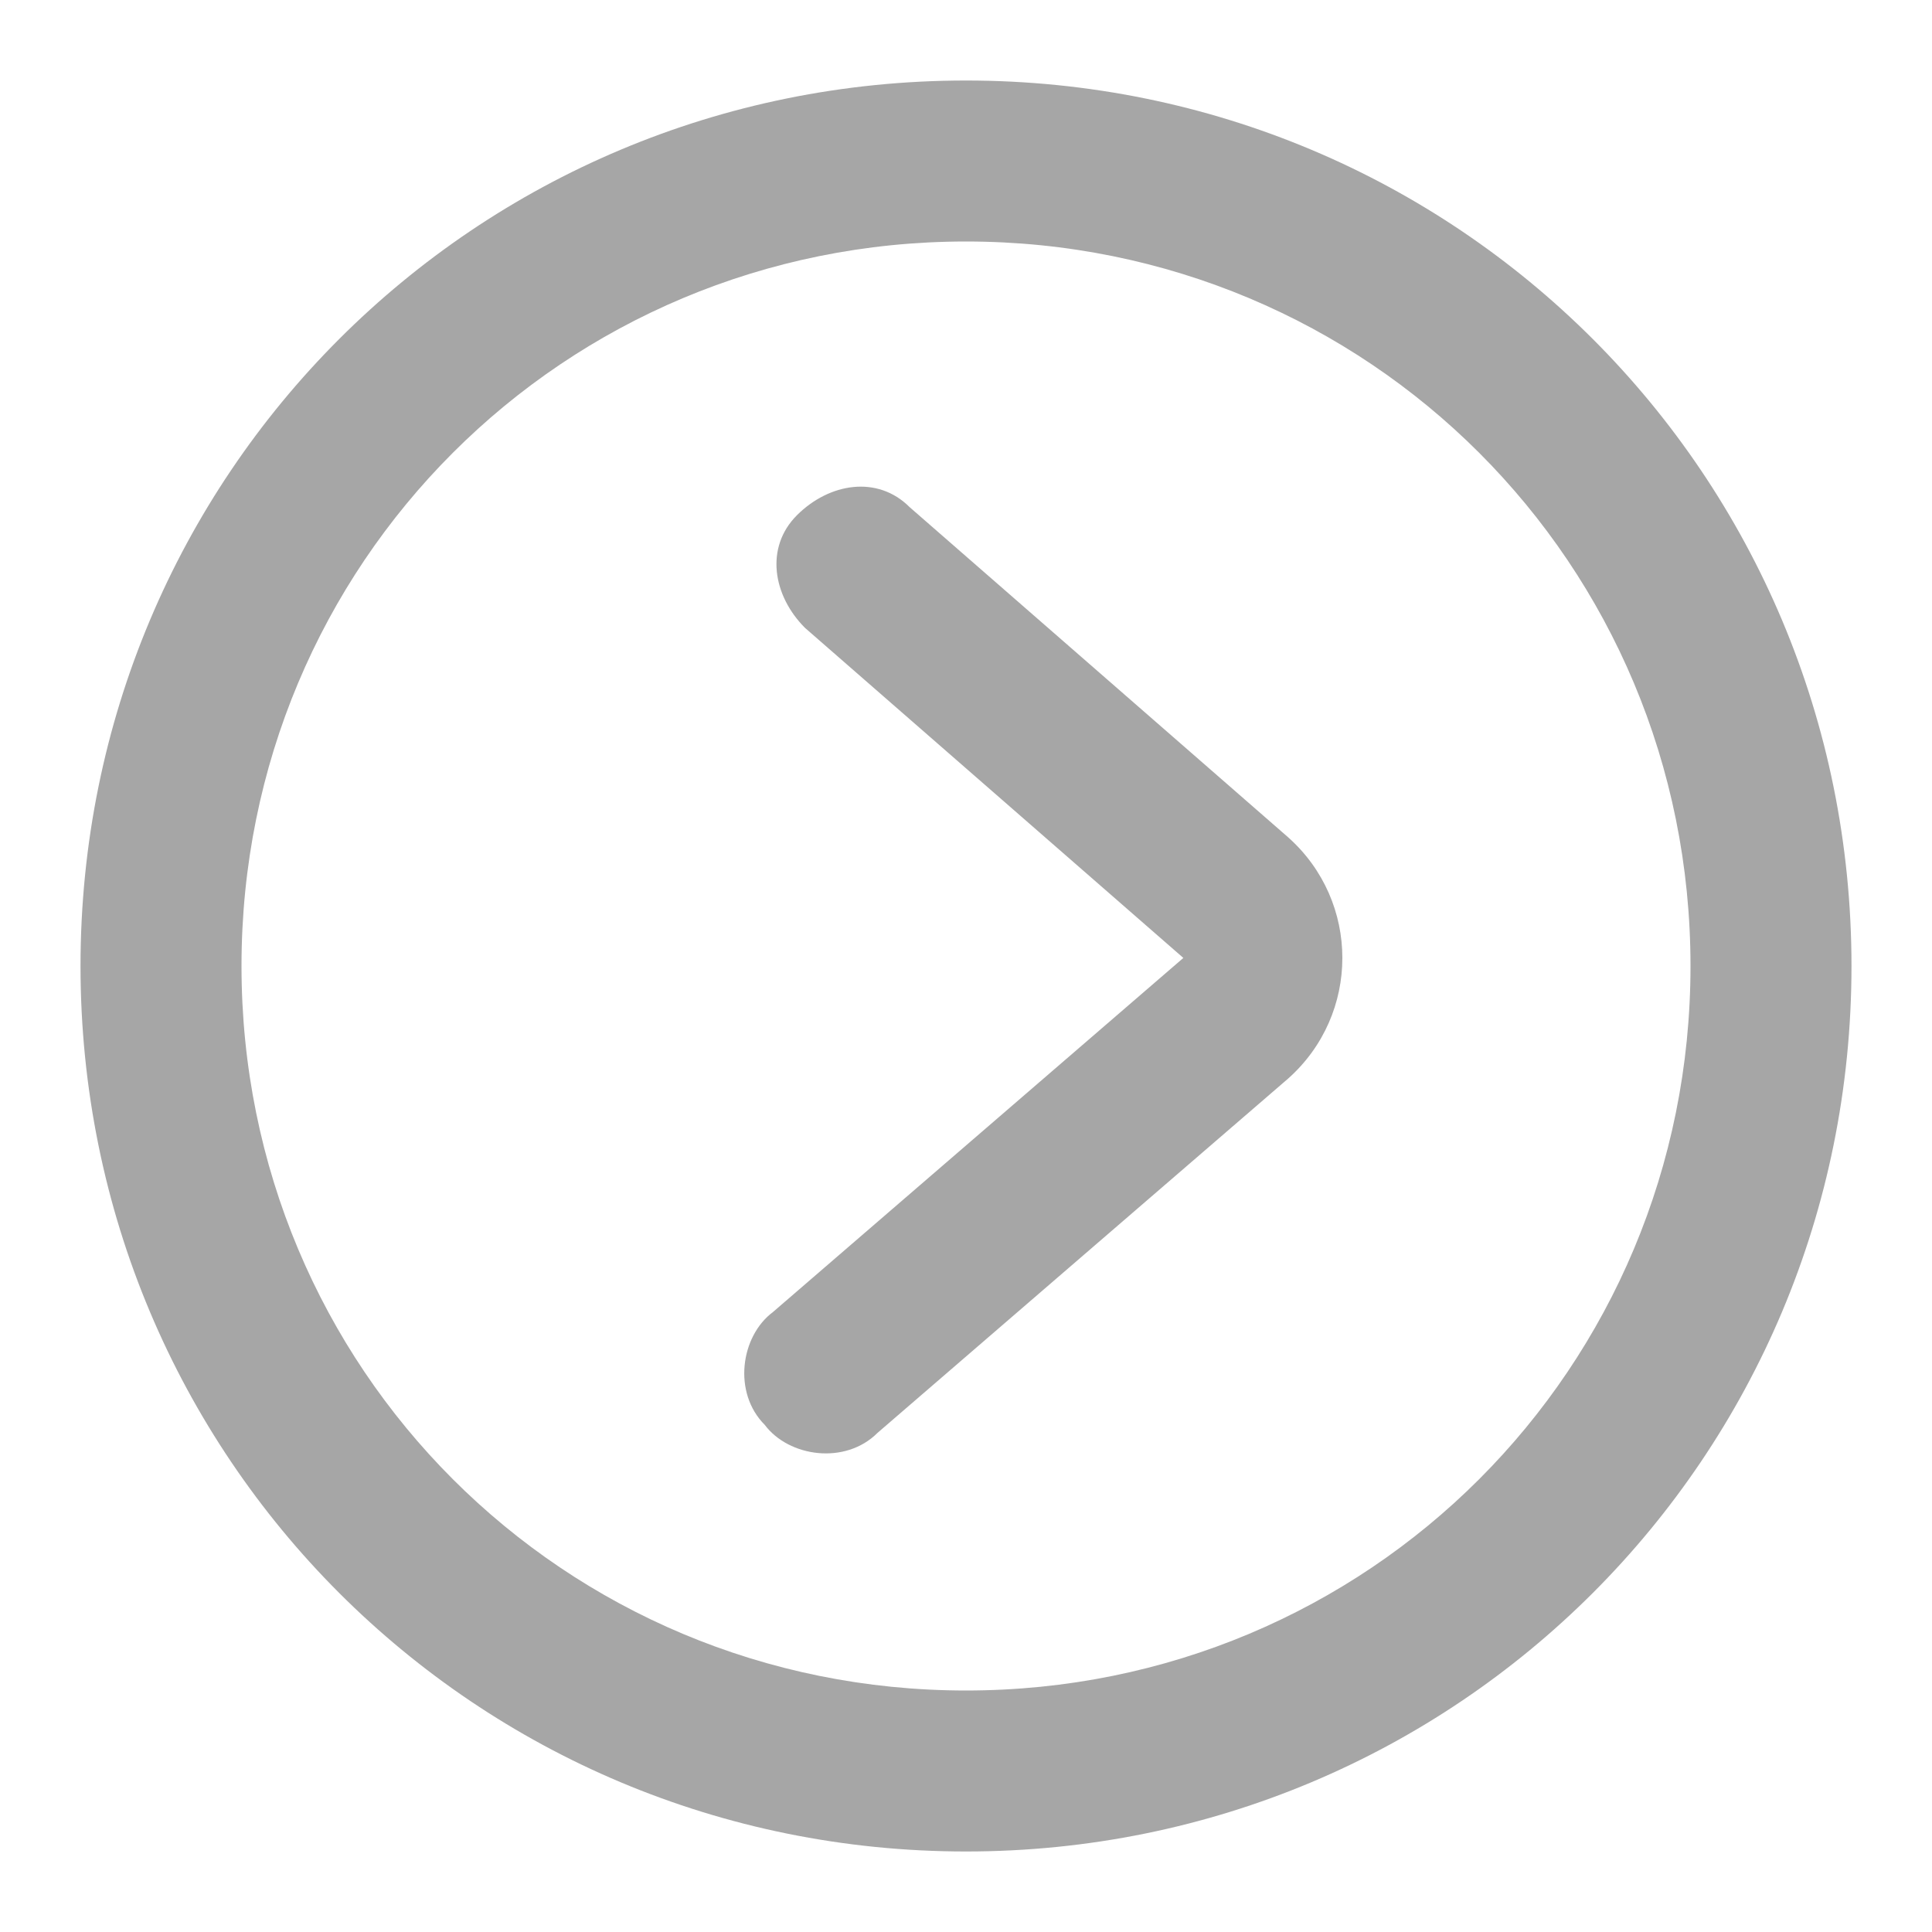
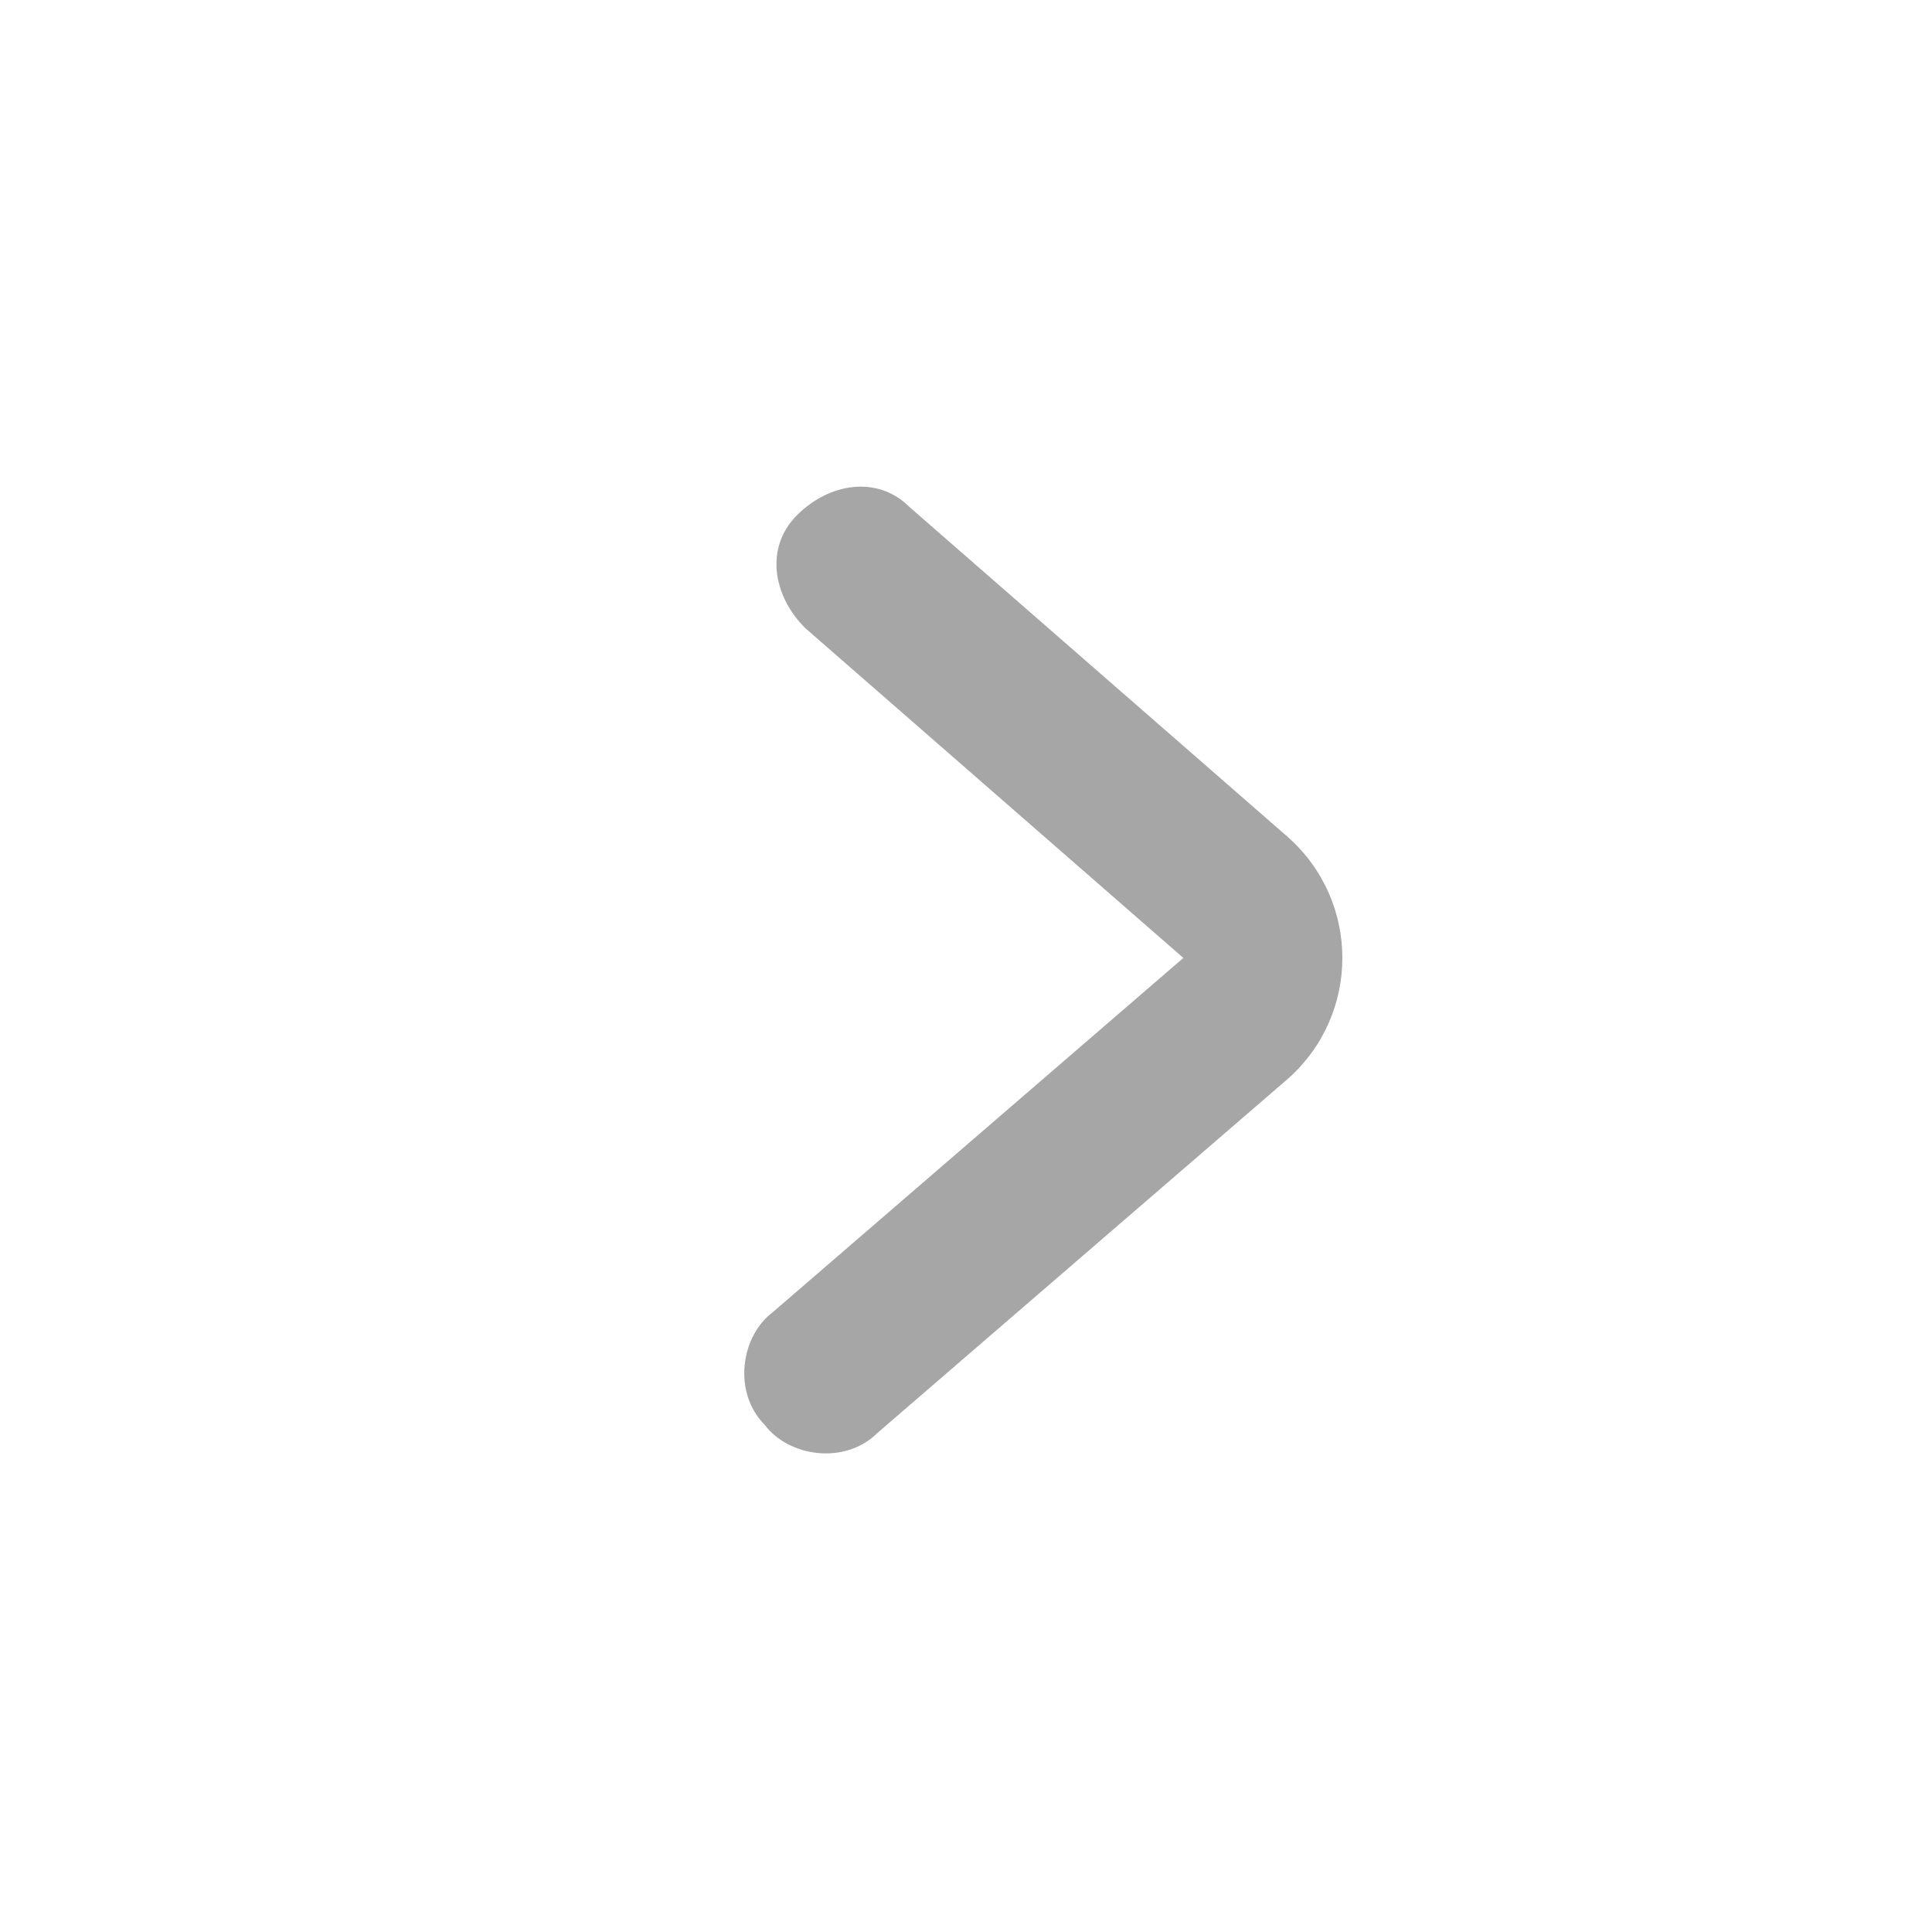
<svg xmlns="http://www.w3.org/2000/svg" width="40" height="40" viewBox="0 0 40 40" fill="none">
  <path d="M16.667 13C16 12.333 15.833 11.333 16.5 10.667C17.167 10 18.167 9.833 18.833 10.5L26.667 17.333C28.167 18.667 28.167 21 26.667 22.333L18.167 29.667C17.5 30.333 16.333 30.167 15.833 29.5C15.167 28.833 15.333 27.667 16 27.167L24.5 19.833L16.667 13Z" fill="#A6A6A6">
</path>
-   <path d="M20 1.667C9.833 1.667 1.667 9.833 1.667 20C1.667 30.167 9.833 38.333 20 38.333C30.167 38.333 38.333 30.167 38.333 20C38.333 9.833 30.167 1.667 20 1.667ZM20 35C11.667 35 5 28.333 5 20C5 11.667 11.667 5 20 5C28.333 5 35 11.667 35 20C35 28.333 28.333 35 20 35Z" fill="#A6A6A6">
- </path>
</svg>